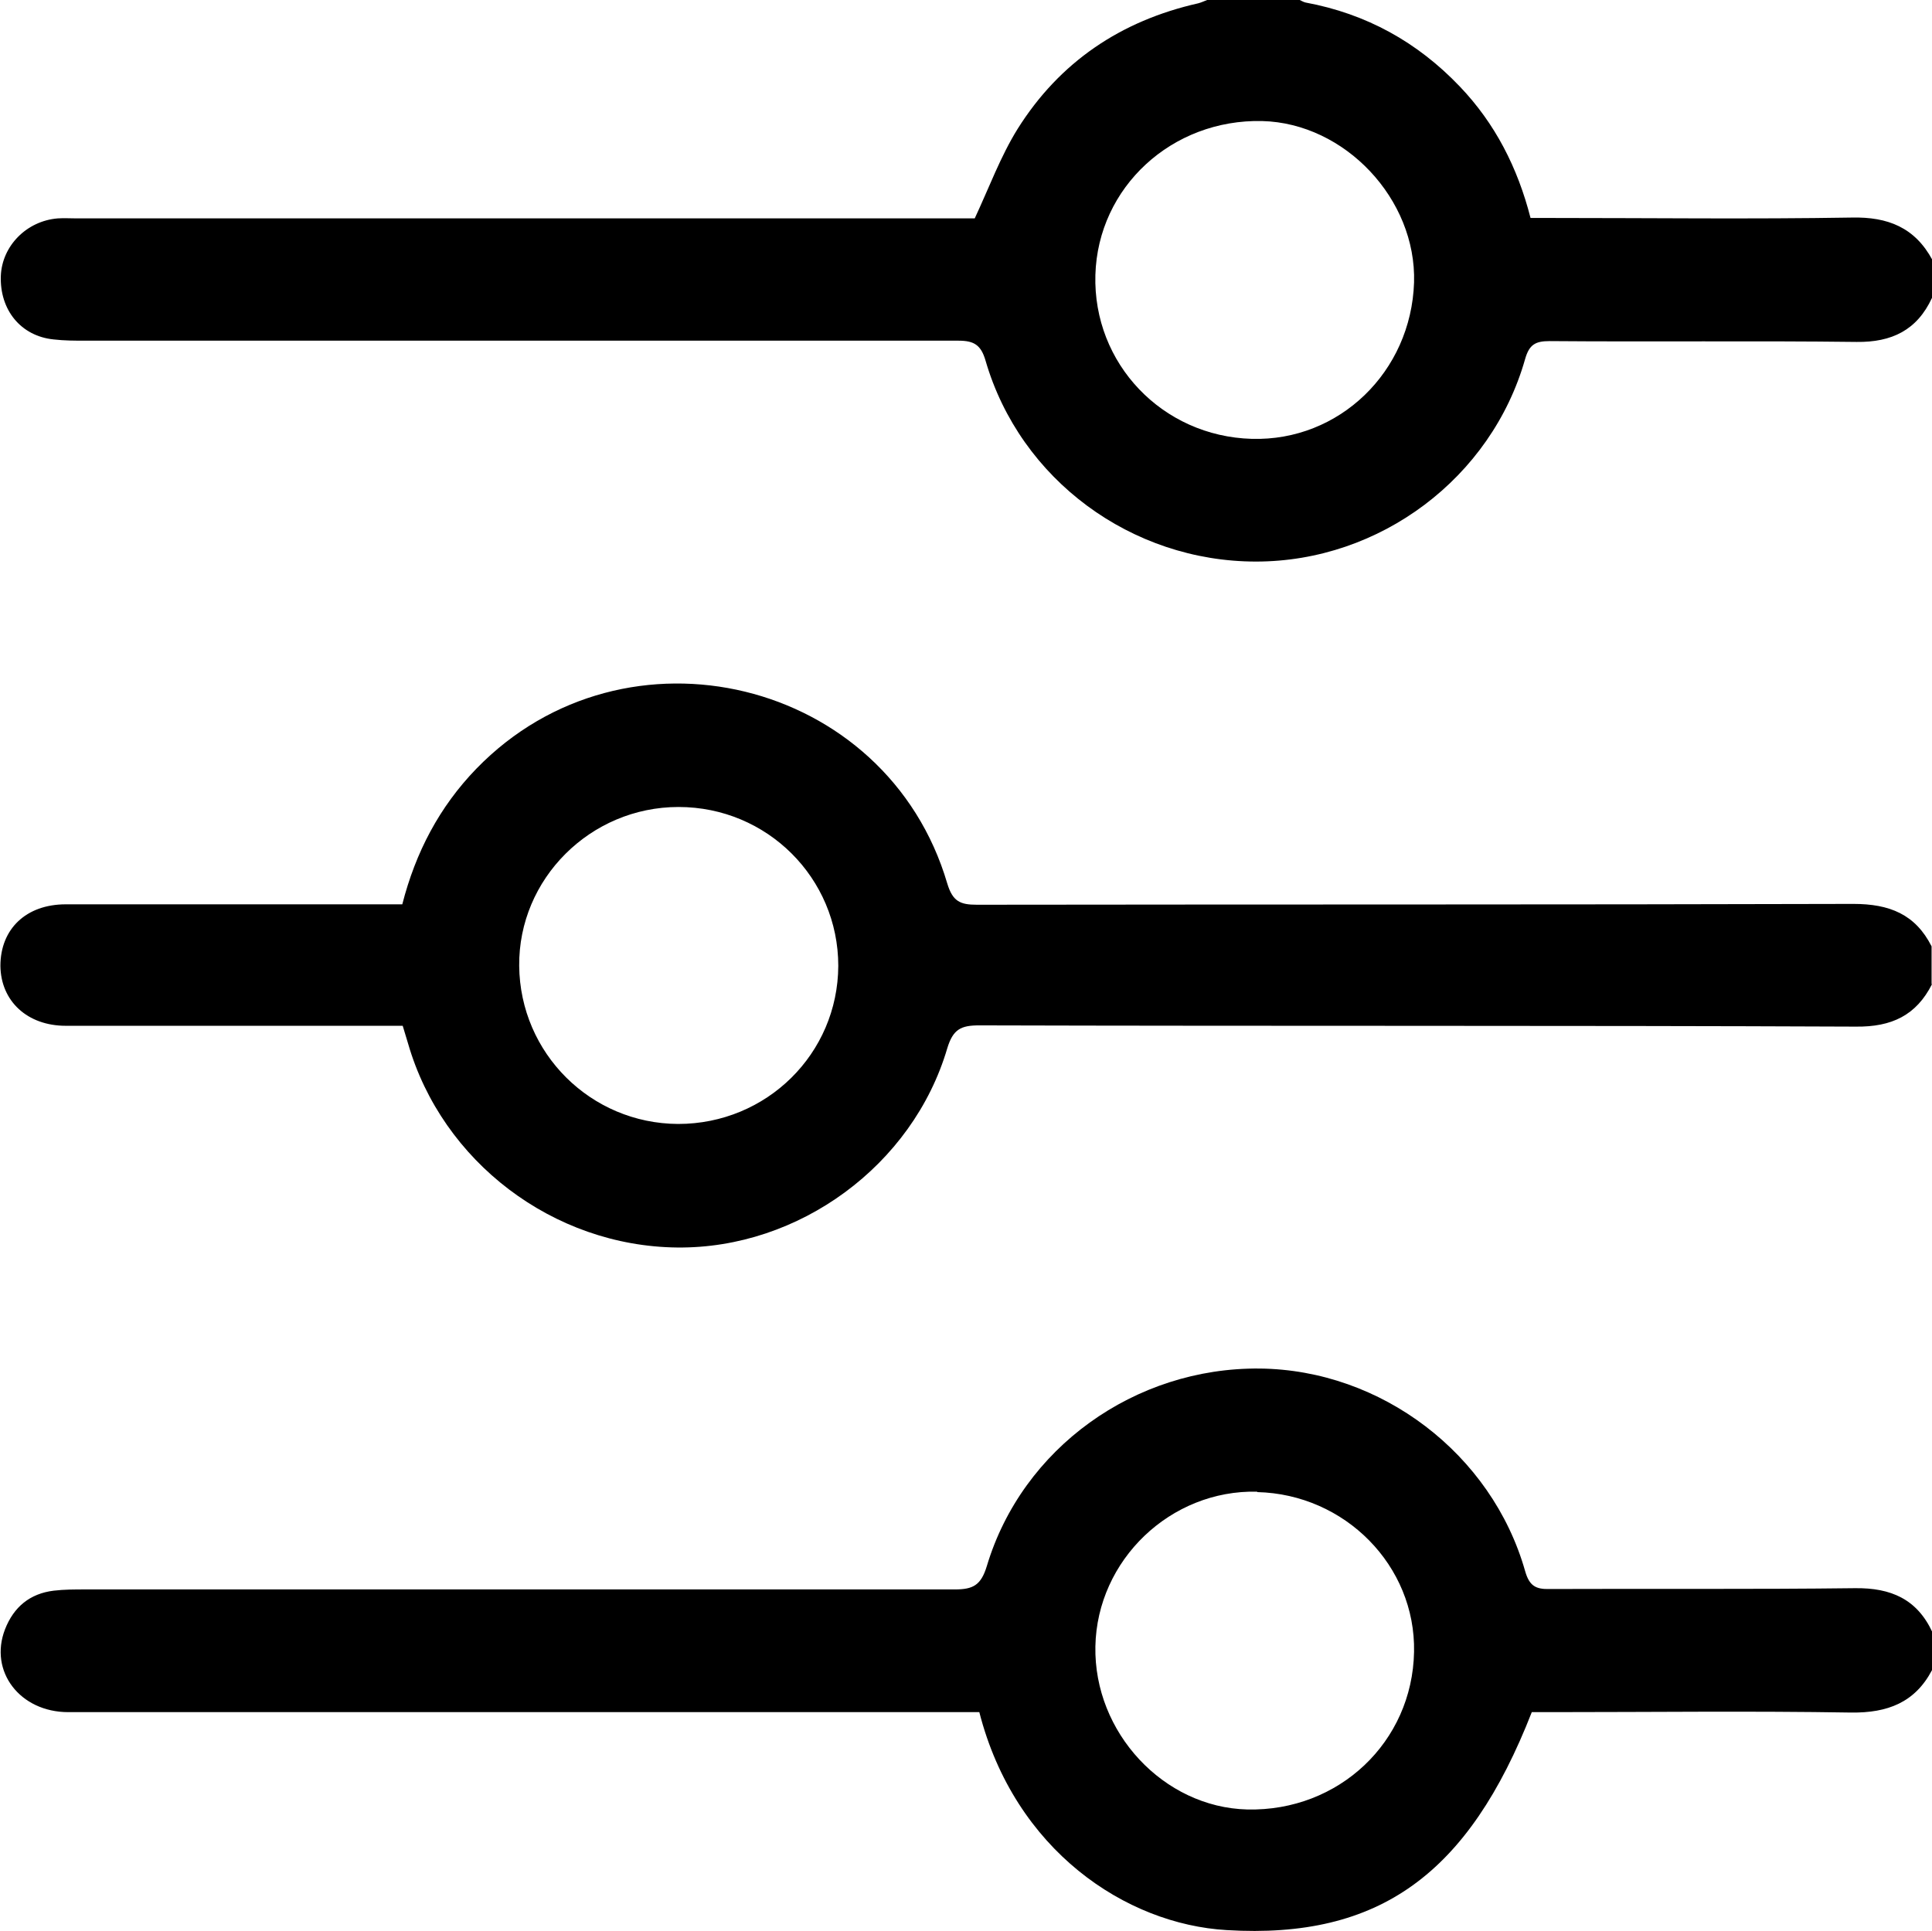
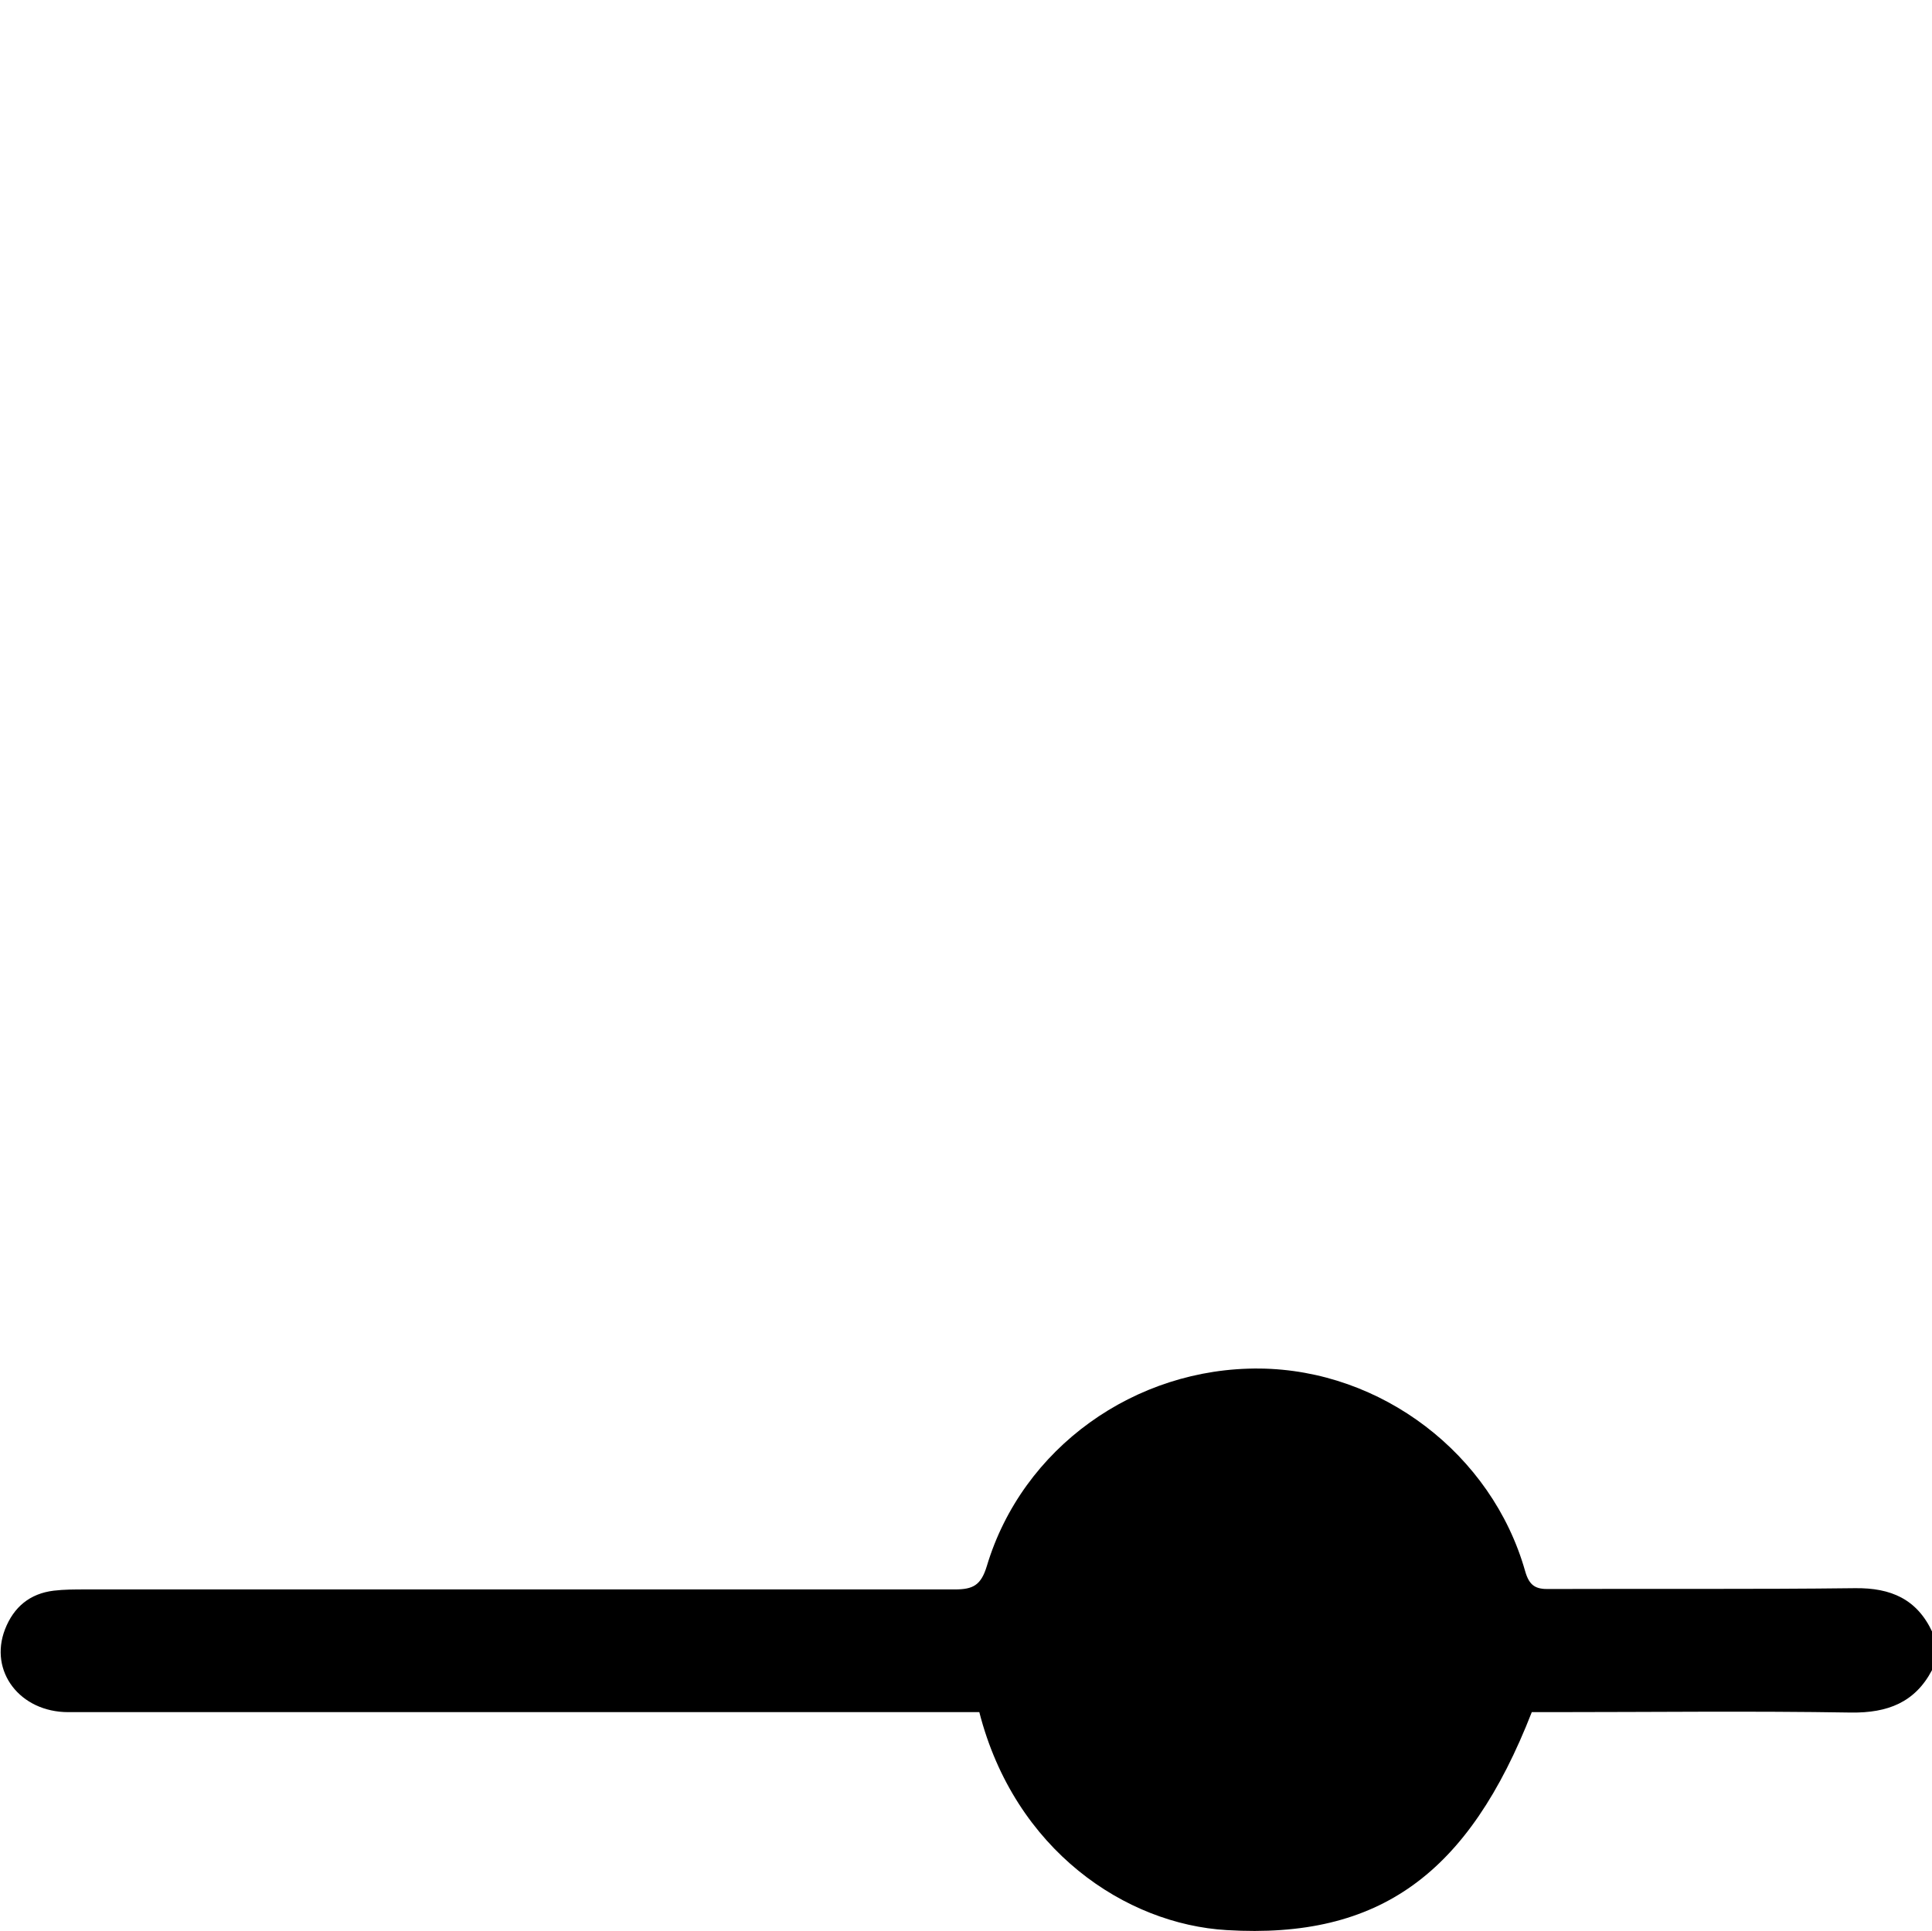
<svg xmlns="http://www.w3.org/2000/svg" id="Layer_2" viewBox="0 0 46.44 46.42">
  <g id="Layer_1-2">
    <g>
-       <path d="M46.44,7.16c-.36,.78-.97,1.07-1.81,1.06-2.46-.03-4.92,0-7.38-.02-.34,0-.49,.08-.59,.43-.81,2.86-3.49,4.87-6.47,4.87-2.99,0-5.67-1.97-6.5-4.83-.11-.38-.28-.48-.65-.48-6.99,0-13.98,0-20.98,0-.26,0-.51,0-.77-.03C.5,8.08-.01,7.45,.02,6.63c.03-.72,.62-1.32,1.37-1.38,.15-.01,.3,0,.45,0,7.02,0,14.04,0,21.07,0h.52c.35-.75,.62-1.49,1.03-2.15,1.01-1.61,2.48-2.6,4.34-3.02,.08-.02,.16-.06,.24-.09,.73,0,1.45,0,2.18,0,.05,.02,.11,.06,.16,.07,1.46,.27,2.69,.95,3.71,2.02,.85,.89,1.39,1.95,1.7,3.16,.19,0,.35,0,.52,0,2.4,0,4.8,.03,7.2-.01,.87-.02,1.52,.24,1.94,1.02v.91Zm-16.35,3.39c2.1,.06,3.83-1.61,3.9-3.76,.06-2-1.66-3.83-3.65-3.88-2.17-.05-3.95,1.59-4.01,3.7-.06,2.13,1.61,3.88,3.76,3.94Z" />
-       <path d="M46.44,40.15c-.41,.78-1.07,1.03-1.94,1.02-2.4-.04-4.8-.01-7.2-.01h-.48c-1.52,3.89-3.66,5.46-7.33,5.24-2.43-.14-5.1-1.92-5.95-5.24h-.56c-7.11,0-14.23,0-21.34,0-1.16,0-1.91-.98-1.52-1.99,.21-.54,.6-.86,1.17-.93,.25-.03,.51-.03,.77-.03,6.96,0,13.93,0,20.89,0,.44,0,.63-.1,.77-.56,.85-2.84,3.56-4.78,6.56-4.75,2.92,.03,5.58,2.05,6.38,4.87,.1,.35,.25,.44,.59,.43,2.45-.01,4.89,.01,7.34-.02,.86-.01,1.49,.26,1.86,1.06v.91Zm-16.22-4.29c-2.08-.05-3.85,1.64-3.89,3.72-.04,2.07,1.64,3.87,3.65,3.92,2.2,.05,3.97-1.62,4.01-3.79,.04-2.07-1.66-3.79-3.77-3.84Z" />
-       <path d="M46.44,23.66c-.38,.75-.97,1.03-1.83,1.02-7.02-.03-14.05-.01-21.07-.03-.44,0-.63,.09-.77,.55-.83,2.82-3.57,4.82-6.49,4.79-2.98-.03-5.65-2.06-6.47-4.9-.04-.13-.08-.26-.13-.43h-.53c-2.52,0-5.04,0-7.57,0-.92,0-1.56-.59-1.57-1.44,0-.89,.62-1.48,1.57-1.48,2.52,0,5.04,0,7.57,0h.52c.32-1.25,.89-2.34,1.78-3.26,3.58-3.69,9.87-2.17,11.32,2.76,.13,.43,.31,.51,.71,.51,7.02-.01,14.05,0,21.07-.02,.87,0,1.49,.25,1.88,1.02v.91Zm-30.13-4.26c-2.12,0-3.85,1.73-3.83,3.82,.02,2.1,1.72,3.79,3.82,3.8,2.13,0,3.84-1.69,3.85-3.8,0-2.11-1.71-3.82-3.84-3.82Z" />
+       <path d="M46.44,40.15c-.41,.78-1.07,1.03-1.94,1.02-2.4-.04-4.8-.01-7.2-.01h-.48c-1.52,3.89-3.66,5.46-7.33,5.24-2.43-.14-5.1-1.92-5.95-5.24h-.56c-7.11,0-14.23,0-21.34,0-1.16,0-1.91-.98-1.52-1.99,.21-.54,.6-.86,1.17-.93,.25-.03,.51-.03,.77-.03,6.96,0,13.93,0,20.89,0,.44,0,.63-.1,.77-.56,.85-2.84,3.56-4.78,6.56-4.75,2.92,.03,5.58,2.05,6.38,4.87,.1,.35,.25,.44,.59,.43,2.45-.01,4.89,.01,7.34-.02,.86-.01,1.49,.26,1.86,1.06v.91Zm-16.22-4.29Z" />
    </g>
  </g>
</svg>